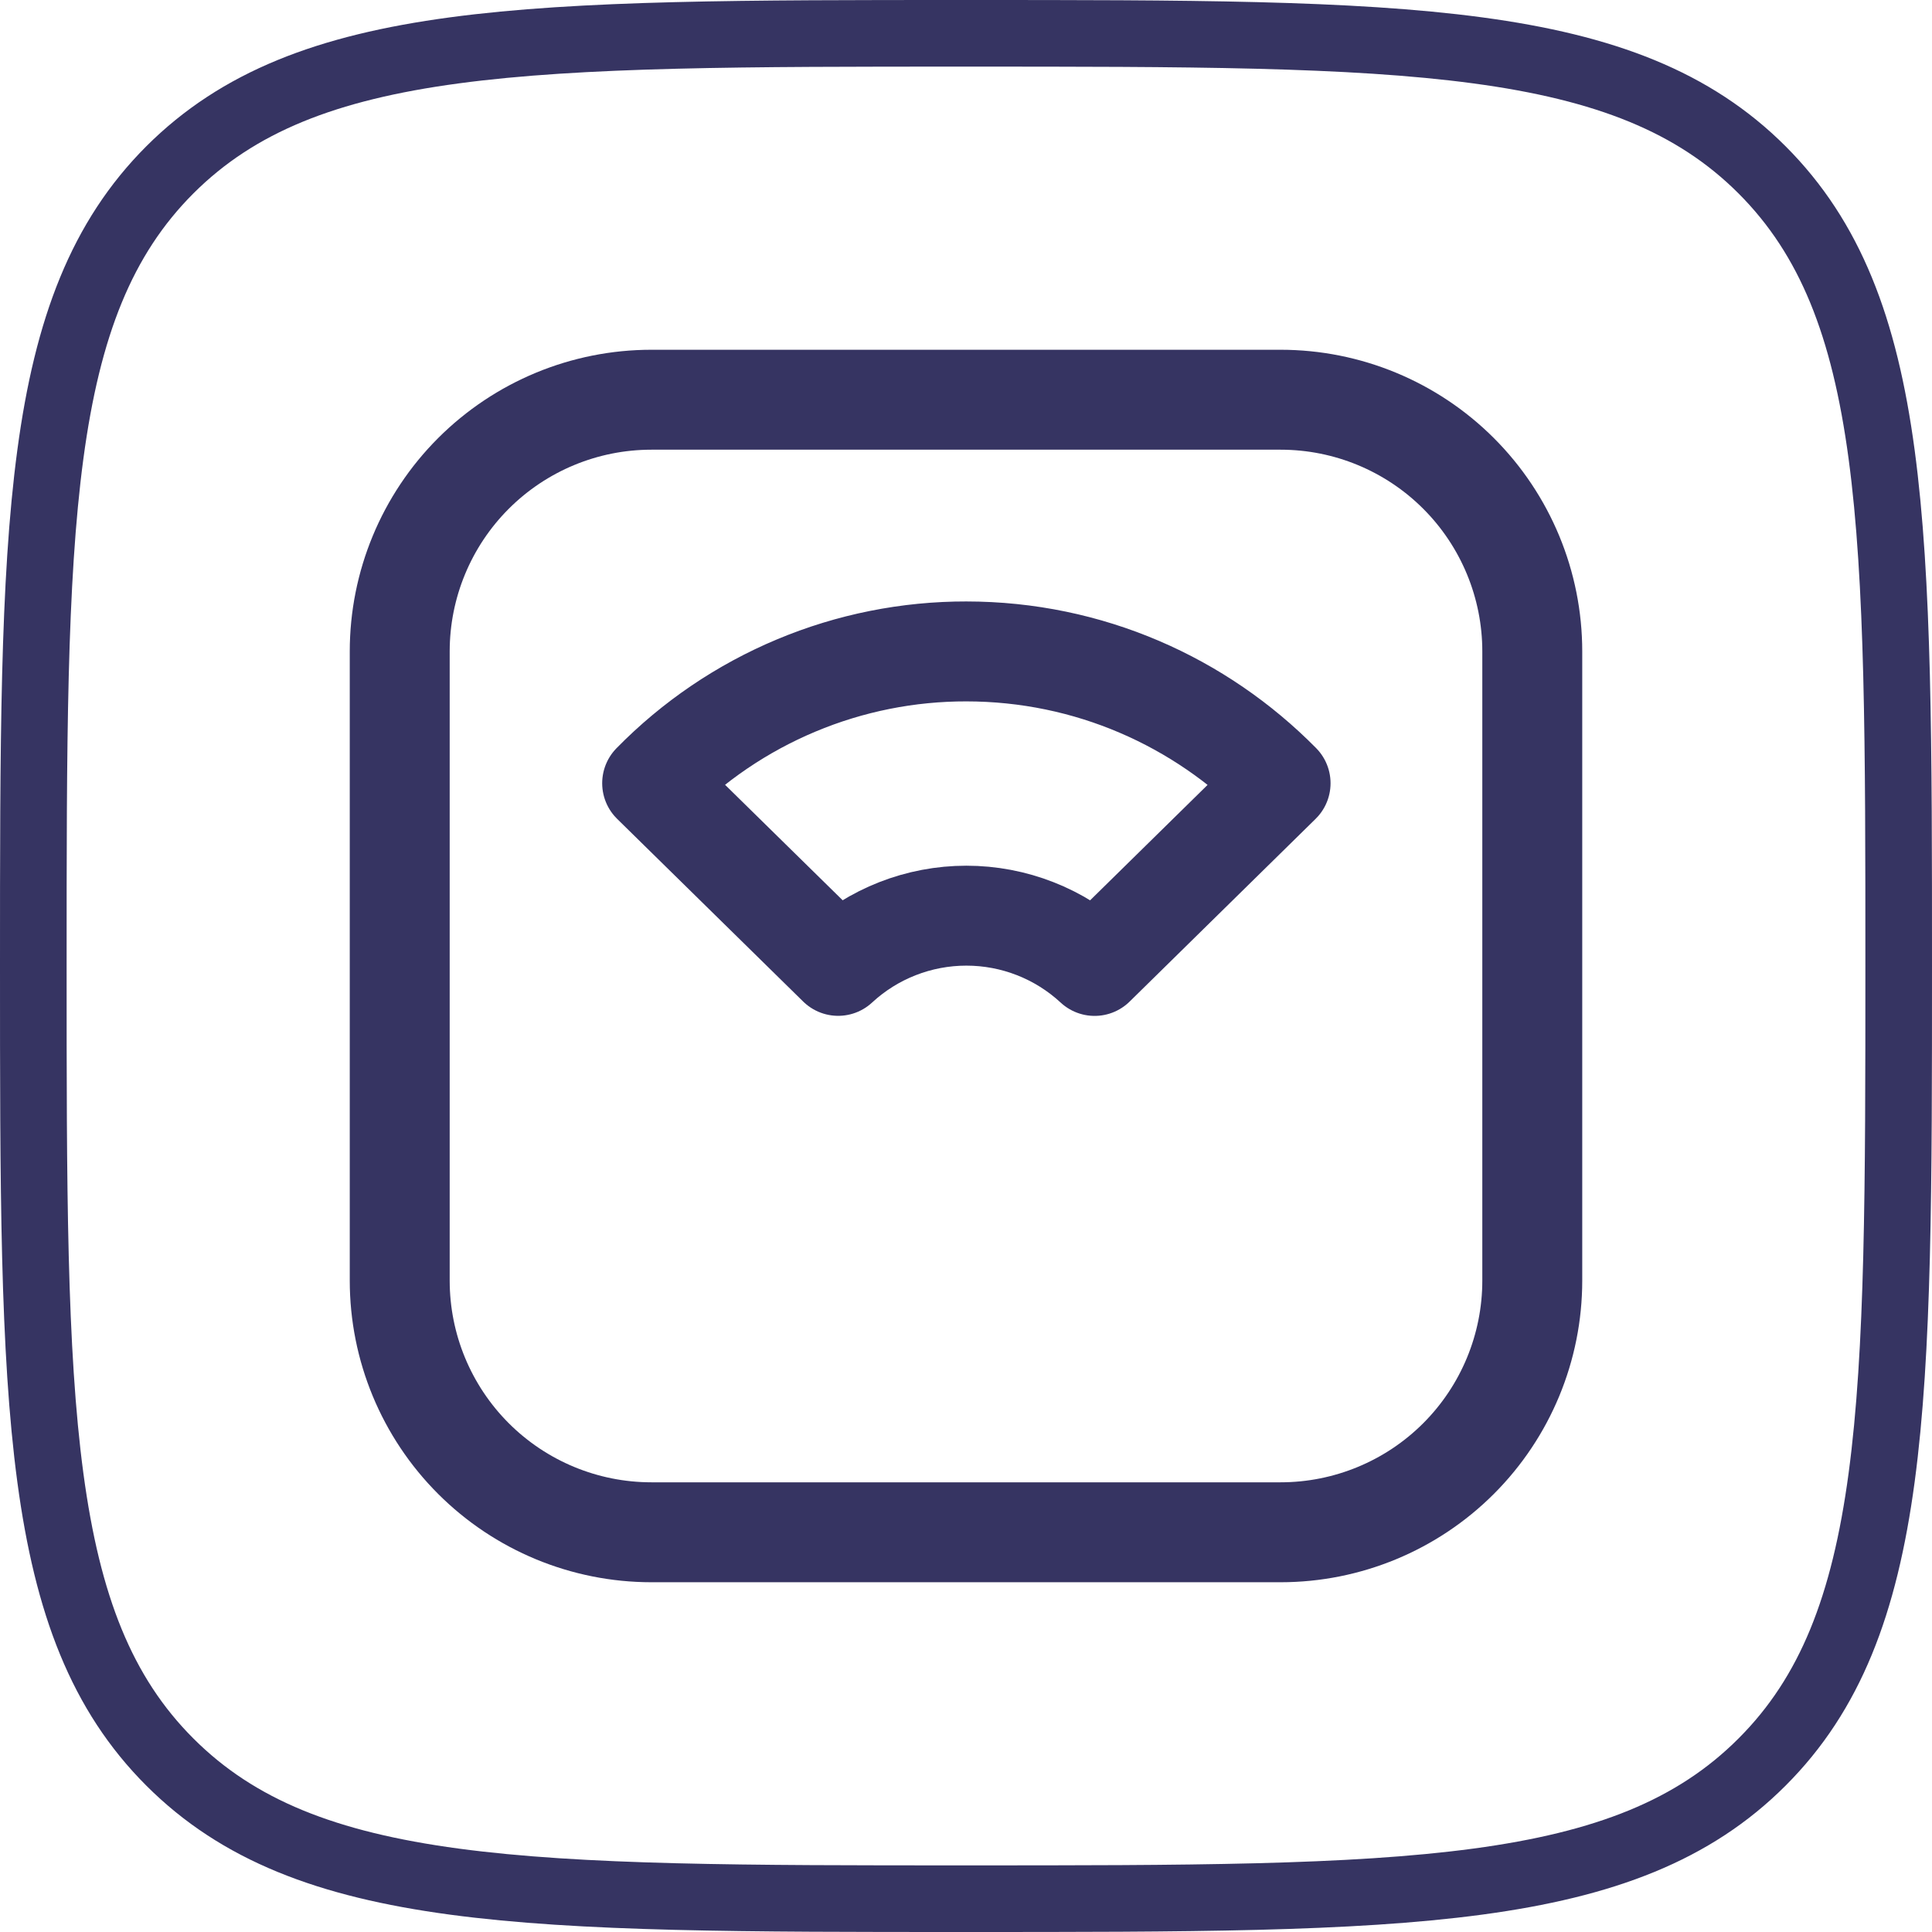
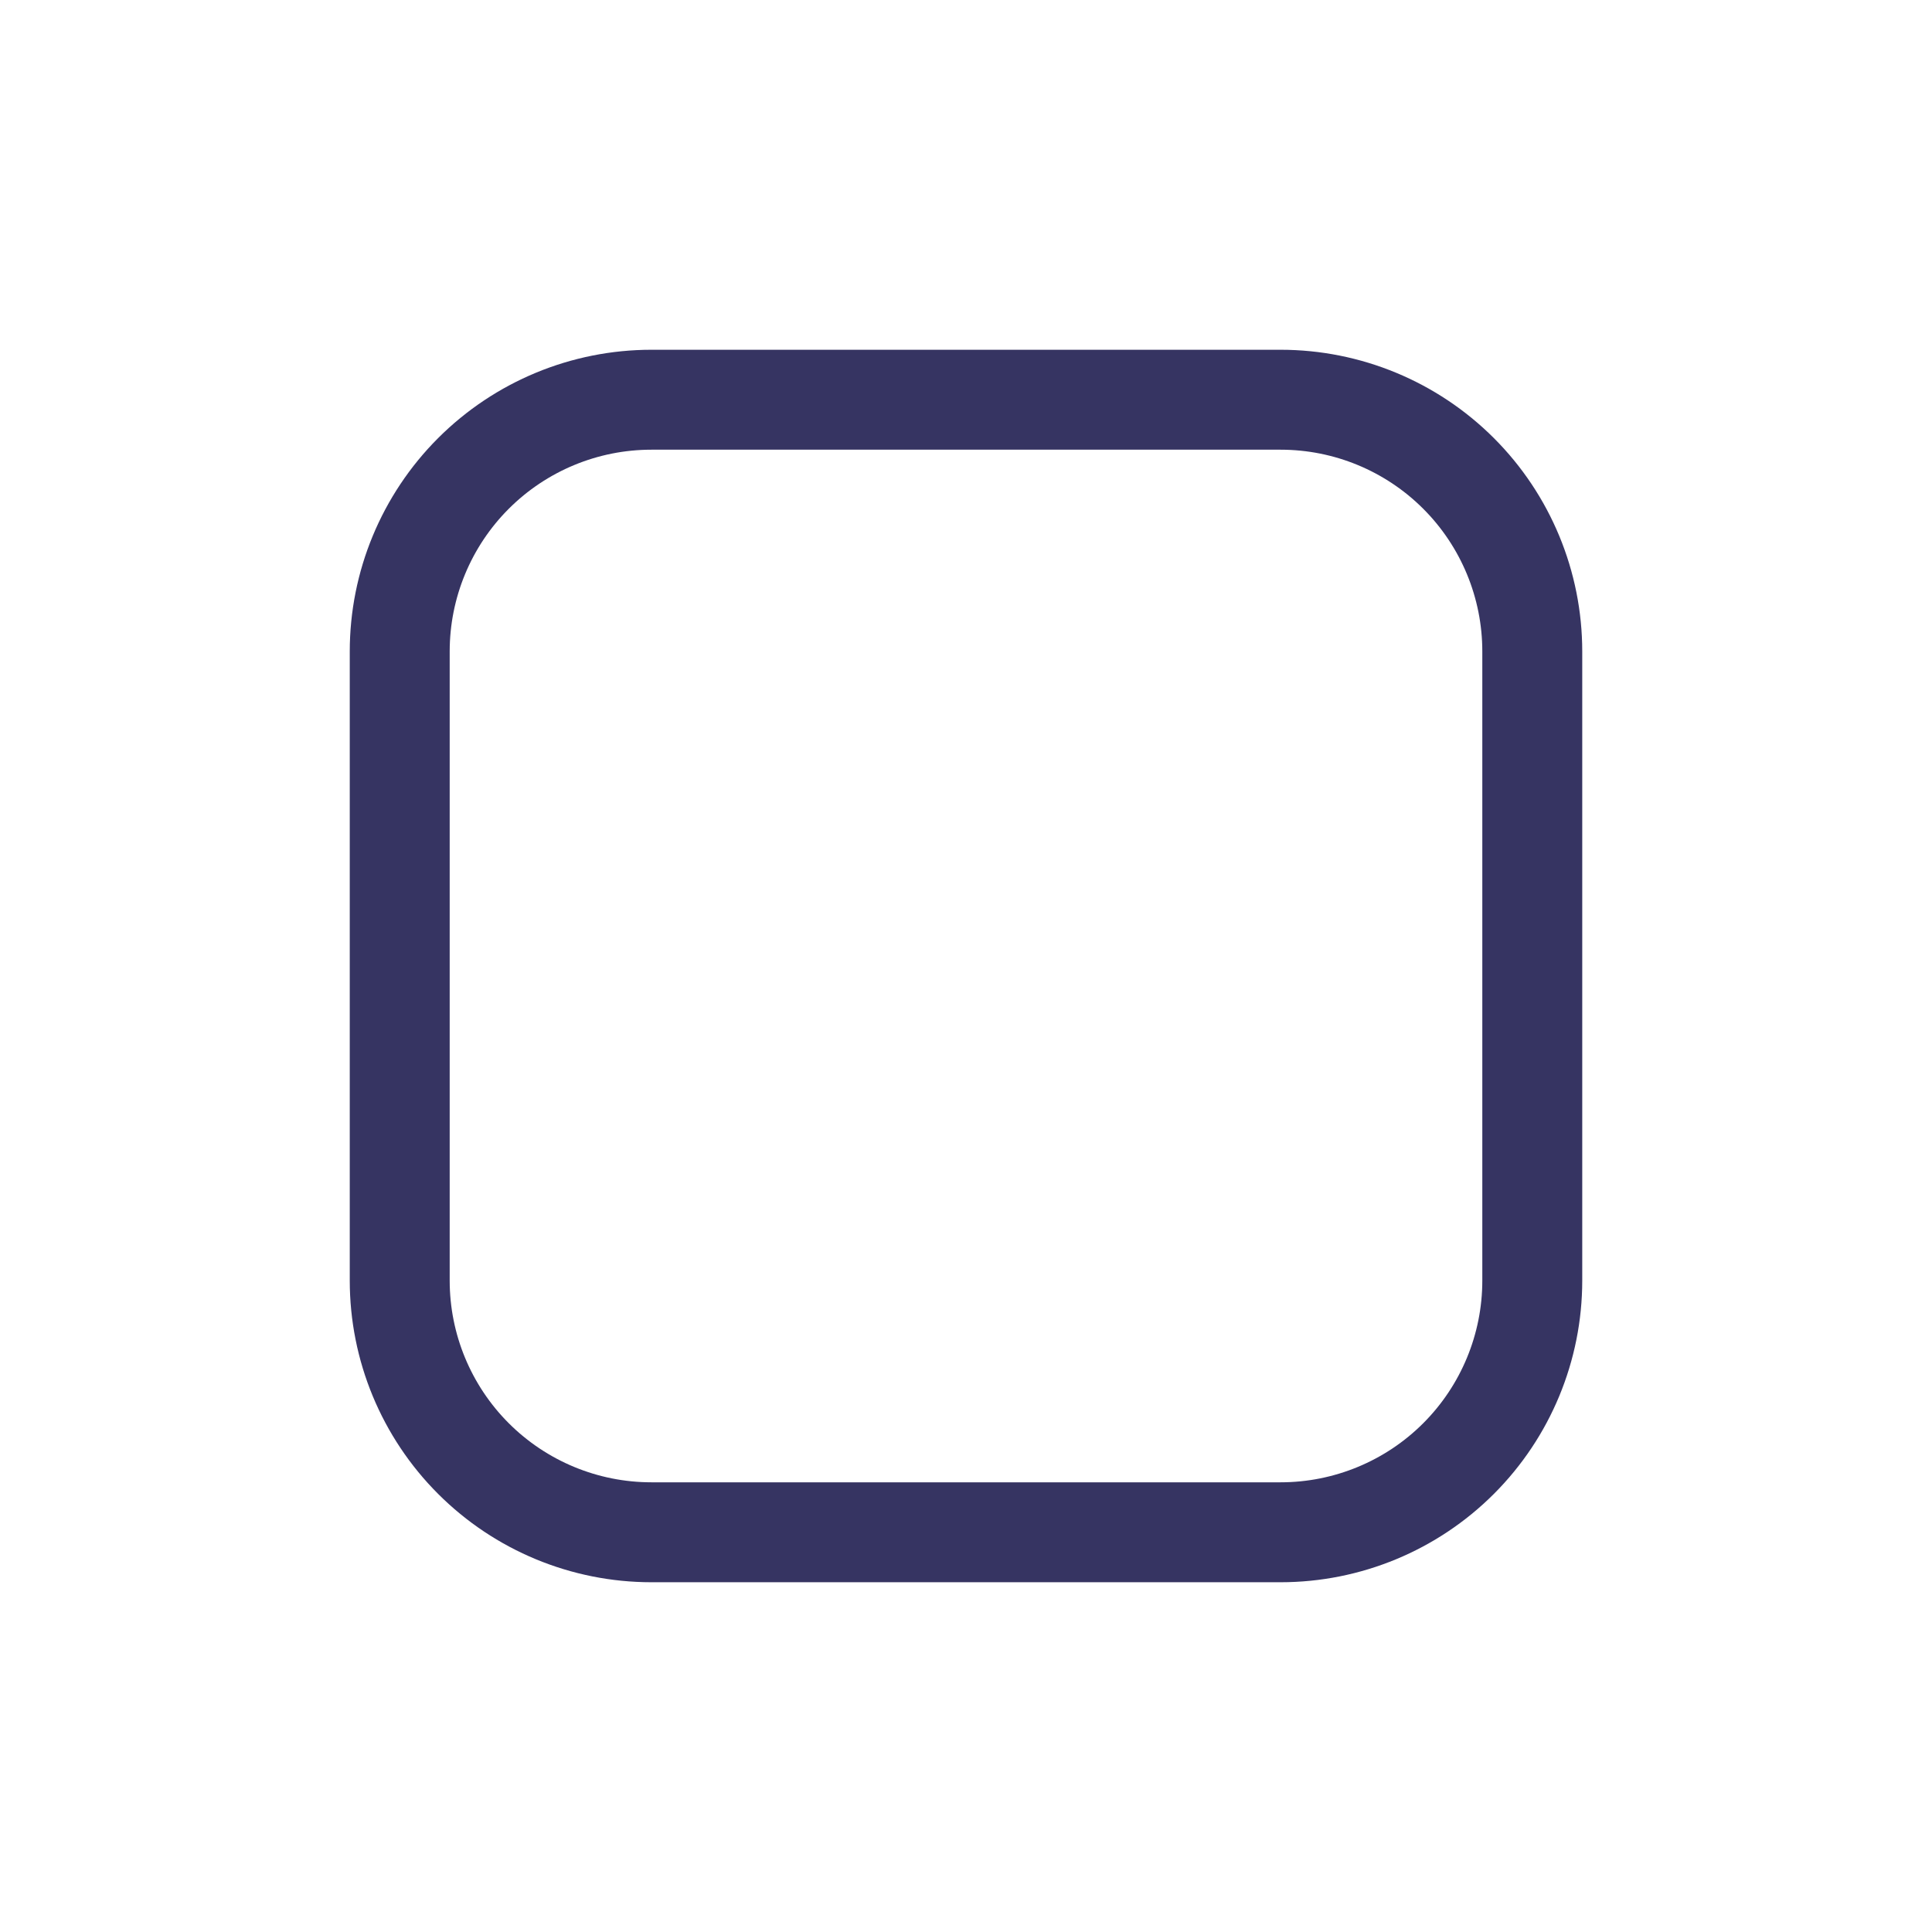
<svg xmlns="http://www.w3.org/2000/svg" width="58" height="58" viewBox="0 0 58 58" fill="none">
  <path d="M12 19.556C12 17.552 12.796 15.63 14.213 14.213C15.63 12.796 17.552 12 19.556 12H38.444C40.448 12 42.37 12.796 43.787 14.213C45.204 15.63 46 17.552 46 19.556V38.444C46 40.448 45.204 42.37 43.787 43.787C42.37 45.204 40.448 46 38.444 46H19.556C17.552 46 15.63 45.204 14.213 43.787C12.796 42.37 12 40.448 12 38.444V19.556Z" stroke="#363462" stroke-width="3" stroke-linecap="round" stroke-linejoin="round" />
-   <path d="M29 19.556C32.695 19.556 36.034 21.07 38.444 23.513L32.861 28.998C31.814 28.028 30.439 27.489 29.011 27.489C27.584 27.489 26.209 28.027 25.162 28.996L19.578 23.513C20.809 22.257 22.279 21.259 23.901 20.58C25.522 19.9 27.264 19.552 29.023 19.556H29Z" stroke="#363462" stroke-width="3" stroke-linecap="round" stroke-linejoin="round" />
-   <path d="M1 29C1 15.801 1 9.201 5.099 5.099C9.204 1 15.801 1 29 1C42.199 1 48.799 1 52.898 5.099C57 9.204 57 15.801 57 29C57 42.199 57 48.799 52.898 52.898C48.802 57 42.199 57 29 57C15.801 57 9.201 57 5.099 52.898C1 48.802 1 42.199 1 29Z" stroke="#363462" stroke-width="2" />
</svg>